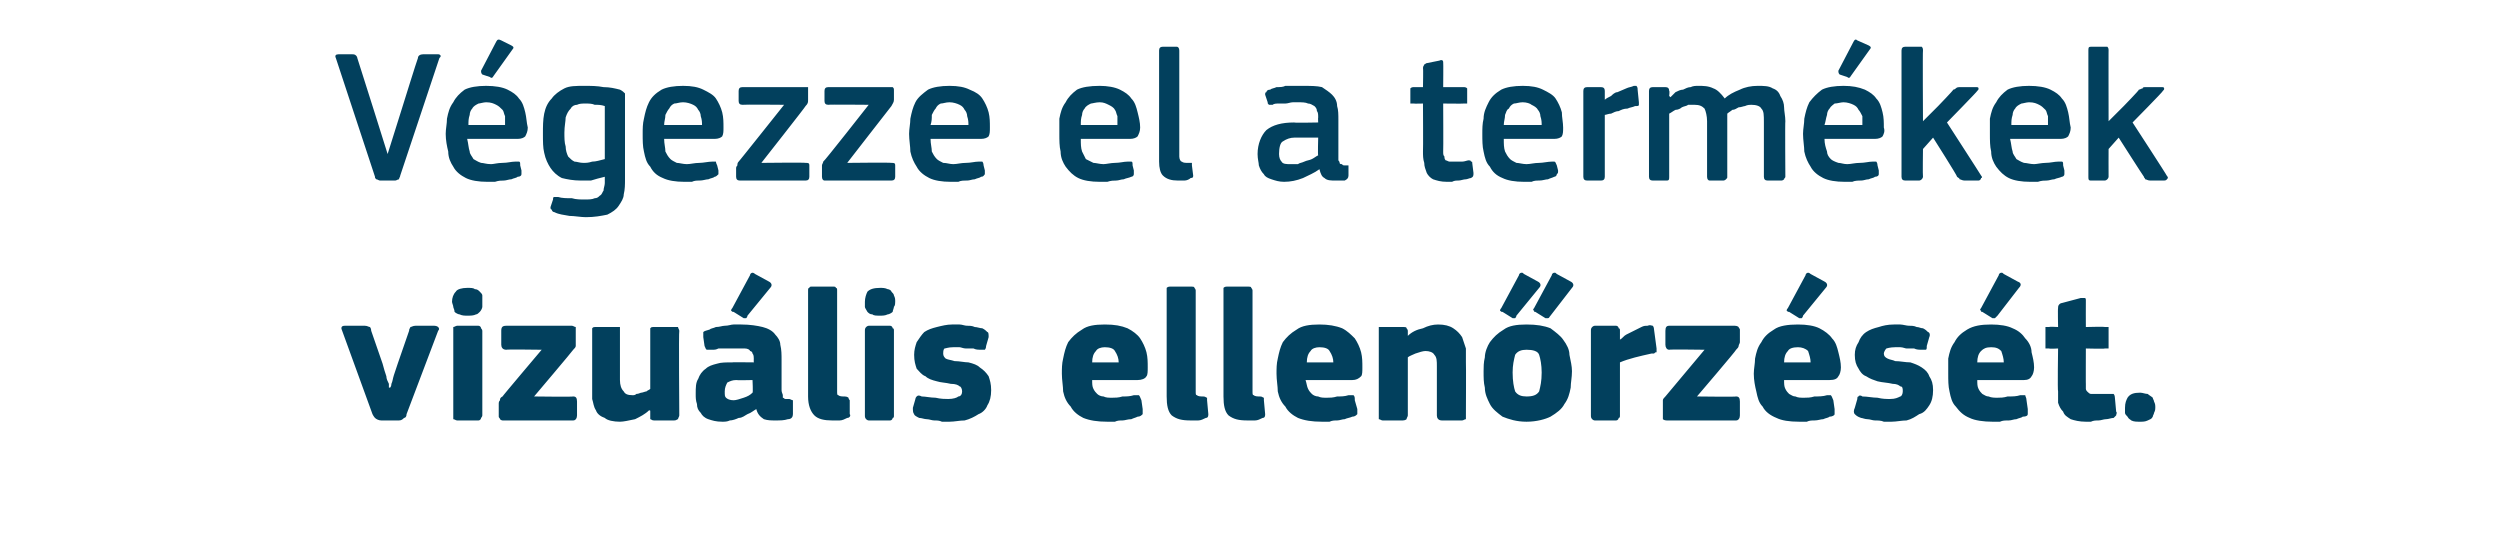
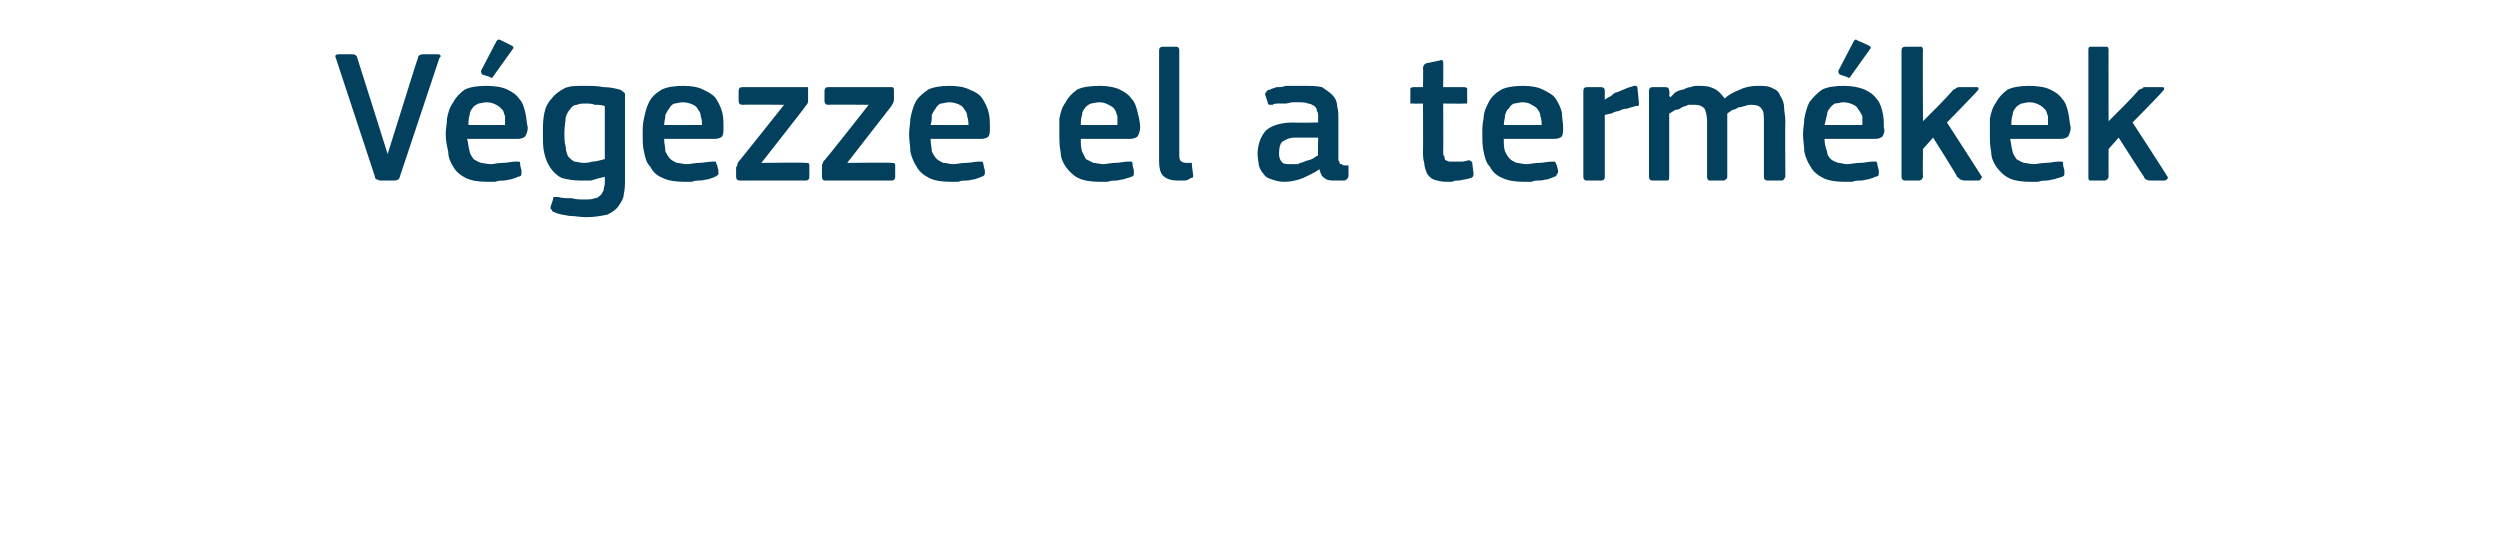
<svg xmlns="http://www.w3.org/2000/svg" version="1.1" width="198px" height="43.8px" viewBox="0 -3 198 43.8" style="top:-3px">
  <desc>V gezze el a term kek vizu lis ellen rz s t.</desc>
  <defs />
  <g id="Polygon26145">
-     <path d="M 30.9 27.7 C 30.9 27.7 31 27.6 31 27.4 C 31.1 27.2 31.1 27 31.2 26.7 C 31.3 26.4 31.4 26.1 31.5 25.8 C 31.5 25.8 32.4 23.2 32.4 23.2 C 32.4 23 32.5 23 32.5 22.9 C 32.6 22.9 32.7 22.8 32.9 22.8 C 32.9 22.8 34.4 22.8 34.4 22.8 C 34.6 22.8 34.7 22.9 34.7 22.9 C 34.8 23 34.8 23.1 34.7 23.2 C 34.7 23.2 32.2 29.8 32.2 29.8 C 32.2 30 32.1 30.1 32 30.1 C 31.9 30.2 31.8 30.3 31.6 30.3 C 31.6 30.3 30.2 30.3 30.2 30.3 C 30 30.3 29.8 30.2 29.7 30.1 C 29.7 30.1 29.6 30 29.5 29.8 C 29.5 29.8 27.1 23.2 27.1 23.2 C 27 23 27 22.8 27.3 22.8 C 27.3 22.8 28.9 22.8 28.9 22.8 C 29.1 22.8 29.2 22.9 29.3 22.9 C 29.3 22.9 29.4 23 29.4 23.2 C 29.4 23.2 30.3 25.8 30.3 25.8 C 30.4 26.2 30.5 26.5 30.6 26.8 C 30.6 27 30.7 27.2 30.8 27.4 C 30.8 27.6 30.8 27.7 30.8 27.7 C 30.8 27.7 30.9 27.7 30.9 27.7 Z M 38.2 20.9 C 38.2 21 38.2 21.2 38.2 21.3 C 38.2 21.4 38.1 21.6 38 21.7 C 37.9 21.8 37.8 21.9 37.7 21.9 C 37.5 22 37.3 22 37 22 C 36.8 22 36.6 22 36.4 21.9 C 36.3 21.9 36.1 21.8 36 21.7 C 36 21.5 35.9 21.4 35.9 21.3 C 35.9 21.2 35.8 21 35.8 20.9 C 35.8 20.6 35.9 20.3 36.1 20.1 C 36.2 19.9 36.6 19.8 37 19.8 C 37.3 19.8 37.5 19.8 37.6 19.9 C 37.8 19.9 37.9 20 38 20.1 C 38.1 20.2 38.2 20.3 38.2 20.4 C 38.2 20.6 38.2 20.7 38.2 20.9 Z M 38.2 29.9 C 38.2 30 38.1 30.1 38.1 30.1 C 38.1 30.2 38 30.3 37.9 30.3 C 37.9 30.3 36.2 30.3 36.2 30.3 C 36.1 30.3 36 30.2 35.9 30.2 C 35.9 30.1 35.9 30 35.9 29.9 C 35.9 29.9 35.9 23.2 35.9 23.2 C 35.9 23.1 35.9 23 35.9 22.9 C 36 22.9 36.1 22.8 36.2 22.8 C 36.2 22.8 37.9 22.8 37.9 22.8 C 38 22.8 38.1 22.9 38.1 23 C 38.1 23 38.2 23.1 38.2 23.2 C 38.2 23.2 38.2 29.9 38.2 29.9 Z M 45.4 28.4 C 45.6 28.4 45.7 28.5 45.7 28.8 C 45.7 28.8 45.7 29.9 45.7 29.9 C 45.7 30.1 45.6 30.3 45.4 30.3 C 45.4 30.3 39.8 30.3 39.8 30.3 C 39.7 30.3 39.6 30.2 39.6 30.2 C 39.6 30.1 39.5 30.1 39.5 30 C 39.5 30 39.5 29 39.5 29 C 39.5 28.9 39.5 28.8 39.6 28.7 C 39.6 28.6 39.6 28.5 39.8 28.4 C 39.76 28.41 42.9 24.7 42.9 24.7 C 42.9 24.7 40.06 24.66 40.1 24.7 C 39.8 24.7 39.7 24.5 39.7 24.3 C 39.7 24.3 39.7 23.2 39.7 23.2 C 39.7 22.9 39.8 22.8 40.1 22.8 C 40.1 22.8 45.3 22.8 45.3 22.8 C 45.4 22.8 45.5 22.9 45.6 22.9 C 45.6 23 45.6 23 45.6 23.1 C 45.6 23.1 45.6 24.1 45.6 24.1 C 45.6 24.2 45.6 24.3 45.6 24.4 C 45.6 24.5 45.5 24.6 45.4 24.7 C 45.4 24.74 42.3 28.4 42.3 28.4 C 42.3 28.4 45.38 28.44 45.4 28.4 Z M 53.8 29.9 C 53.8 30 53.7 30.1 53.7 30.2 C 53.6 30.2 53.6 30.3 53.4 30.3 C 53.4 30.3 51.8 30.3 51.8 30.3 C 51.6 30.3 51.6 30.2 51.5 30.2 C 51.5 30.1 51.5 30 51.5 29.9 C 51.5 29.9 51.5 29.6 51.5 29.6 C 51.5 29.6 51.5 29.6 51.5 29.6 C 51.5 29.5 51.5 29.5 51.4 29.5 C 51.1 29.8 50.7 30 50.3 30.2 C 49.8 30.3 49.4 30.4 49.1 30.4 C 48.6 30.4 48.1 30.3 47.9 30.1 C 47.6 30 47.3 29.8 47.2 29.5 C 47 29.2 47 28.9 46.9 28.6 C 46.9 28.2 46.9 27.9 46.9 27.5 C 46.9 27.5 46.9 23.2 46.9 23.2 C 46.9 23.1 46.9 23 46.9 23 C 47 22.9 47 22.9 47.2 22.9 C 47.2 22.9 48.8 22.9 48.8 22.9 C 49 22.9 49 22.9 49.1 22.9 C 49.1 23 49.1 23.1 49.1 23.2 C 49.1 23.2 49.1 27.1 49.1 27.1 C 49.1 27.5 49.2 27.8 49.4 28 C 49.5 28.2 49.7 28.3 50.1 28.3 C 50.2 28.3 50.3 28.3 50.4 28.2 C 50.6 28.2 50.7 28.1 50.8 28.1 C 50.9 28.1 51.1 28 51.2 28 C 51.3 27.9 51.4 27.9 51.5 27.8 C 51.5 27.8 51.5 23.2 51.5 23.2 C 51.5 23.1 51.5 23 51.5 23 C 51.6 22.9 51.6 22.9 51.8 22.9 C 51.8 22.9 53.4 22.9 53.4 22.9 C 53.6 22.9 53.6 22.9 53.7 22.9 C 53.7 23 53.8 23.1 53.8 23.2 C 53.75 23.18 53.8 29.9 53.8 29.9 C 53.8 29.9 53.75 29.94 53.8 29.9 Z M 59.6 27.1 C 59.6 27.1 58.3 27.13 58.3 27.1 C 58 27.1 57.8 27.2 57.6 27.3 C 57.5 27.5 57.4 27.7 57.4 28 C 57.4 28.3 57.4 28.4 57.5 28.5 C 57.6 28.6 57.8 28.7 58.1 28.7 C 58.3 28.7 58.6 28.6 58.9 28.5 C 59.2 28.4 59.4 28.3 59.6 28.1 C 59.65 28.13 59.6 27.1 59.6 27.1 Z M 59.9 29.4 C 59.7 29.5 59.5 29.7 59.2 29.8 C 59 29.9 58.8 30.1 58.5 30.1 C 58.3 30.2 58 30.3 57.8 30.3 C 57.6 30.4 57.4 30.4 57.2 30.4 C 56.7 30.4 56.4 30.3 56.1 30.2 C 55.8 30.1 55.6 29.9 55.5 29.7 C 55.3 29.5 55.2 29.3 55.2 29 C 55.1 28.7 55.1 28.5 55.1 28.2 C 55.1 27.7 55.1 27.3 55.3 27 C 55.4 26.7 55.6 26.4 55.9 26.2 C 56.1 26 56.4 25.9 56.8 25.8 C 57.1 25.7 57.5 25.7 58 25.7 C 57.97 25.68 59.7 25.7 59.7 25.7 C 59.7 25.7 59.69 25.43 59.7 25.4 C 59.7 25.3 59.7 25.1 59.6 25 C 59.6 24.9 59.5 24.8 59.4 24.8 C 59.4 24.7 59.2 24.6 59 24.6 C 58.9 24.6 58.7 24.6 58.4 24.6 C 58.3 24.6 58.1 24.6 58 24.6 C 57.8 24.6 57.6 24.6 57.4 24.6 C 57.3 24.6 57.1 24.6 56.9 24.6 C 56.7 24.7 56.6 24.7 56.4 24.7 C 56.2 24.7 56.1 24.7 56 24.7 C 55.9 24.7 55.9 24.6 55.8 24.4 C 55.8 24.4 55.7 23.7 55.7 23.7 C 55.7 23.5 55.7 23.4 55.7 23.3 C 55.8 23.2 55.9 23.2 56.2 23.1 C 56.3 23 56.5 23 56.7 22.9 C 57 22.9 57.2 22.8 57.4 22.8 C 57.7 22.8 57.9 22.7 58.1 22.7 C 58.4 22.7 58.6 22.7 58.7 22.7 C 59.4 22.7 60 22.8 60.4 22.9 C 60.8 23 61.2 23.2 61.4 23.5 C 61.6 23.7 61.8 24 61.8 24.3 C 61.9 24.7 61.9 25.1 61.9 25.5 C 61.9 25.5 61.9 27.9 61.9 27.9 C 61.9 28.1 62 28.2 62 28.3 C 62 28.4 62 28.4 62 28.5 C 62.1 28.5 62.1 28.6 62.2 28.6 C 62.3 28.6 62.4 28.6 62.5 28.6 C 62.6 28.6 62.7 28.7 62.8 28.7 C 62.8 28.7 62.8 28.8 62.8 28.9 C 62.8 28.9 62.8 29.8 62.8 29.8 C 62.8 30 62.7 30.2 62.4 30.2 C 62.1 30.3 61.8 30.3 61.4 30.3 C 61.1 30.3 60.8 30.3 60.5 30.2 C 60.2 30 60 29.8 59.9 29.4 C 59.9 29.4 59.9 29.4 59.9 29.4 Z M 60.9 19.3 C 61.1 19.4 61.2 19.6 61 19.8 C 61 19.8 59.2 22 59.2 22 C 59.2 22.1 59.1 22.2 59.1 22.2 C 59 22.2 58.9 22.2 58.9 22.2 C 58.9 22.2 58.1 21.7 58.1 21.7 C 58 21.7 58 21.7 57.9 21.6 C 57.9 21.6 57.9 21.5 58 21.4 C 58 21.4 59.4 18.8 59.4 18.8 C 59.4 18.7 59.5 18.6 59.6 18.6 C 59.6 18.6 59.7 18.6 59.8 18.7 C 59.8 18.7 60.9 19.3 60.9 19.3 Z M 66.3 28 C 66.3 28.2 66.3 28.3 66.4 28.3 C 66.5 28.4 66.7 28.4 66.9 28.4 C 67.1 28.4 67.2 28.5 67.2 28.5 C 67.2 28.5 67.2 28.6 67.3 28.7 C 67.3 28.7 67.3 29.8 67.3 29.8 C 67.4 29.9 67.3 30.1 67.1 30.1 C 66.9 30.2 66.7 30.3 66.5 30.3 C 66.2 30.3 66 30.3 65.9 30.3 C 65.3 30.3 64.8 30.2 64.5 29.9 C 64.2 29.6 64 29.1 64 28.4 C 64 28.4 64 20 64 20 C 64 19.9 64 19.8 64.1 19.8 C 64.1 19.7 64.2 19.7 64.3 19.7 C 64.3 19.7 66 19.7 66 19.7 C 66.1 19.7 66.2 19.7 66.2 19.8 C 66.3 19.8 66.3 19.9 66.3 20 C 66.3 20 66.3 28 66.3 28 Z M 70.9 20.9 C 70.9 21 70.9 21.2 70.8 21.3 C 70.8 21.4 70.7 21.6 70.7 21.7 C 70.6 21.8 70.4 21.9 70.3 21.9 C 70.1 22 69.9 22 69.7 22 C 69.4 22 69.2 22 69.1 21.9 C 68.9 21.9 68.8 21.8 68.7 21.7 C 68.6 21.5 68.5 21.4 68.5 21.3 C 68.5 21.2 68.5 21 68.5 20.9 C 68.5 20.6 68.6 20.3 68.7 20.1 C 68.9 19.9 69.2 19.8 69.7 19.8 C 69.9 19.8 70.1 19.8 70.3 19.9 C 70.4 19.9 70.6 20 70.6 20.1 C 70.7 20.2 70.8 20.3 70.8 20.4 C 70.9 20.6 70.9 20.7 70.9 20.9 Z M 70.8 29.9 C 70.8 30 70.8 30.1 70.7 30.1 C 70.7 30.2 70.6 30.3 70.5 30.3 C 70.5 30.3 68.8 30.3 68.8 30.3 C 68.7 30.3 68.6 30.2 68.6 30.2 C 68.5 30.1 68.5 30 68.5 29.9 C 68.5 29.9 68.5 23.2 68.5 23.2 C 68.5 23.1 68.5 23 68.6 22.9 C 68.6 22.9 68.7 22.8 68.8 22.8 C 68.8 22.8 70.5 22.8 70.5 22.8 C 70.6 22.8 70.7 22.9 70.7 23 C 70.8 23 70.8 23.1 70.8 23.2 C 70.8 23.2 70.8 29.9 70.8 29.9 Z M 78.5 27.9 C 78.5 28.4 78.4 28.8 78.2 29.1 C 78.1 29.4 77.8 29.7 77.5 29.8 C 77.2 30 76.8 30.2 76.4 30.3 C 76 30.3 75.6 30.4 75.2 30.4 C 75 30.4 74.8 30.4 74.6 30.4 C 74.4 30.3 74.2 30.3 74 30.3 C 73.8 30.3 73.6 30.2 73.4 30.2 C 73.2 30.2 73 30.1 72.8 30.1 C 72.6 30 72.4 29.9 72.4 29.8 C 72.3 29.7 72.3 29.5 72.3 29.3 C 72.3 29.3 72.5 28.6 72.5 28.6 C 72.5 28.5 72.6 28.4 72.6 28.4 C 72.7 28.3 72.8 28.3 73 28.4 C 73.3 28.4 73.7 28.5 74.1 28.5 C 74.5 28.6 74.9 28.6 75.1 28.6 C 75.5 28.6 75.8 28.5 75.9 28.4 C 76.1 28.4 76.2 28.2 76.2 28 C 76.2 27.8 76.1 27.6 76 27.6 C 75.9 27.5 75.7 27.4 75.3 27.4 C 74.9 27.3 74.5 27.3 74.2 27.2 C 73.8 27.1 73.5 27 73.3 26.8 C 73 26.7 72.8 26.4 72.6 26.2 C 72.5 25.9 72.4 25.6 72.4 25.1 C 72.4 24.7 72.5 24.4 72.6 24.1 C 72.8 23.8 73 23.5 73.2 23.3 C 73.5 23.1 73.8 23 74.2 22.9 C 74.6 22.8 75 22.7 75.4 22.7 C 75.6 22.7 75.8 22.7 76 22.7 C 76.2 22.7 76.4 22.8 76.6 22.8 C 76.8 22.8 77 22.8 77.2 22.9 C 77.4 22.9 77.6 23 77.8 23 C 78 23.1 78.1 23.2 78.2 23.3 C 78.3 23.3 78.3 23.5 78.3 23.7 C 78.3 23.7 78.1 24.4 78.1 24.4 C 78.1 24.6 78 24.7 78 24.7 C 77.9 24.7 77.8 24.7 77.6 24.7 C 77.5 24.7 77.3 24.7 77.1 24.6 C 76.9 24.6 76.7 24.6 76.5 24.6 C 76.3 24.6 76.1 24.5 76 24.5 C 75.8 24.5 75.6 24.5 75.5 24.5 C 75.1 24.5 74.9 24.6 74.8 24.6 C 74.7 24.7 74.7 24.9 74.7 25 C 74.7 25.2 74.8 25.3 74.9 25.4 C 75.1 25.5 75.3 25.5 75.6 25.6 C 76 25.6 76.4 25.7 76.7 25.7 C 77.1 25.8 77.4 25.9 77.6 26.1 C 77.9 26.3 78.1 26.5 78.3 26.8 C 78.4 27.1 78.5 27.4 78.5 27.9 Z M 86.5 27.1 C 86.5 27.4 86.5 27.6 86.6 27.8 C 86.7 28 86.8 28.1 86.9 28.2 C 87 28.3 87.2 28.4 87.4 28.4 C 87.6 28.5 87.8 28.5 88.1 28.5 C 88.3 28.5 88.6 28.5 88.9 28.4 C 89.2 28.4 89.5 28.4 89.8 28.3 C 90 28.3 90.2 28.3 90.2 28.3 C 90.3 28.4 90.3 28.5 90.4 28.7 C 90.4 28.7 90.5 29.4 90.5 29.4 C 90.5 29.5 90.5 29.7 90.5 29.8 C 90.4 29.9 90.3 30 90.1 30 C 89.9 30.1 89.8 30.1 89.6 30.2 C 89.3 30.2 89.1 30.3 88.9 30.3 C 88.7 30.3 88.5 30.3 88.3 30.4 C 88 30.4 87.8 30.4 87.7 30.4 C 86.9 30.4 86.3 30.3 85.8 30.1 C 85.4 29.9 85 29.6 84.8 29.2 C 84.5 28.9 84.3 28.5 84.2 28 C 84.2 27.6 84.1 27.1 84.1 26.6 C 84.1 26.2 84.1 25.8 84.2 25.4 C 84.3 24.9 84.4 24.5 84.6 24.1 C 84.9 23.7 85.2 23.4 85.7 23.1 C 86.1 22.8 86.7 22.7 87.5 22.7 C 88.3 22.7 88.8 22.8 89.3 23 C 89.7 23.2 90.1 23.5 90.3 23.8 C 90.5 24.1 90.7 24.5 90.8 24.9 C 90.9 25.3 90.9 25.7 90.9 26.1 C 90.9 26.4 90.9 26.7 90.8 26.8 C 90.7 27 90.4 27.1 90.1 27.1 C 90.1 27.1 86.5 27.1 86.5 27.1 Z M 87.5 24.5 C 87.2 24.5 86.9 24.6 86.8 24.8 C 86.6 25 86.5 25.3 86.5 25.7 C 86.5 25.7 88.6 25.7 88.6 25.7 C 88.6 25.4 88.5 25.1 88.3 24.8 C 88.2 24.6 87.9 24.5 87.5 24.5 Z M 94.7 28 C 94.7 28.2 94.7 28.3 94.8 28.3 C 94.9 28.4 95.1 28.4 95.3 28.4 C 95.5 28.4 95.5 28.5 95.6 28.5 C 95.6 28.5 95.6 28.6 95.6 28.7 C 95.6 28.7 95.7 29.8 95.7 29.8 C 95.7 29.9 95.7 30.1 95.5 30.1 C 95.3 30.2 95.1 30.3 94.9 30.3 C 94.6 30.3 94.4 30.3 94.3 30.3 C 93.6 30.3 93.2 30.2 92.8 29.9 C 92.5 29.6 92.4 29.1 92.4 28.4 C 92.4 28.4 92.4 20 92.4 20 C 92.4 19.9 92.4 19.8 92.4 19.8 C 92.5 19.7 92.6 19.7 92.7 19.7 C 92.7 19.7 94.3 19.7 94.3 19.7 C 94.5 19.7 94.6 19.7 94.6 19.8 C 94.6 19.8 94.7 19.9 94.7 20 C 94.7 20 94.7 28 94.7 28 Z M 99.2 28 C 99.2 28.2 99.2 28.3 99.3 28.3 C 99.4 28.4 99.6 28.4 99.8 28.4 C 100 28.4 100 28.5 100.1 28.5 C 100.1 28.5 100.1 28.6 100.1 28.7 C 100.1 28.7 100.2 29.8 100.2 29.8 C 100.2 29.9 100.2 30.1 100 30.1 C 99.8 30.2 99.6 30.3 99.4 30.3 C 99.1 30.3 98.9 30.3 98.8 30.3 C 98.1 30.3 97.7 30.2 97.3 29.9 C 97 29.6 96.9 29.1 96.9 28.4 C 96.9 28.4 96.9 20 96.9 20 C 96.9 19.9 96.9 19.8 96.9 19.8 C 97 19.7 97.1 19.7 97.2 19.7 C 97.2 19.7 98.8 19.7 98.8 19.7 C 99 19.7 99.1 19.7 99.1 19.8 C 99.1 19.8 99.2 19.9 99.2 20 C 99.2 20 99.2 28 99.2 28 Z M 103.4 27.1 C 103.5 27.4 103.5 27.6 103.6 27.8 C 103.7 28 103.8 28.1 103.9 28.2 C 104 28.3 104.2 28.4 104.4 28.4 C 104.6 28.5 104.8 28.5 105.1 28.5 C 105.3 28.5 105.6 28.5 105.9 28.4 C 106.2 28.4 106.5 28.4 106.8 28.3 C 107 28.3 107.2 28.3 107.2 28.3 C 107.3 28.4 107.3 28.5 107.3 28.7 C 107.3 28.7 107.5 29.4 107.5 29.4 C 107.5 29.5 107.5 29.7 107.5 29.8 C 107.4 29.9 107.3 30 107.1 30 C 106.9 30.1 106.7 30.1 106.5 30.2 C 106.3 30.2 106.1 30.3 105.9 30.3 C 105.7 30.3 105.5 30.3 105.3 30.4 C 105 30.4 104.8 30.4 104.7 30.4 C 103.9 30.4 103.3 30.3 102.8 30.1 C 102.4 29.9 102 29.6 101.8 29.2 C 101.5 28.9 101.3 28.5 101.2 28 C 101.2 27.6 101.1 27.1 101.1 26.6 C 101.1 26.2 101.1 25.8 101.2 25.4 C 101.3 24.9 101.4 24.5 101.6 24.1 C 101.9 23.7 102.2 23.4 102.7 23.1 C 103.1 22.8 103.7 22.7 104.5 22.7 C 105.2 22.7 105.8 22.8 106.3 23 C 106.7 23.2 107 23.5 107.3 23.8 C 107.5 24.1 107.7 24.5 107.8 24.9 C 107.9 25.3 107.9 25.7 107.9 26.1 C 107.9 26.4 107.9 26.7 107.8 26.8 C 107.6 27 107.4 27.1 107.1 27.1 C 107.1 27.1 103.4 27.1 103.4 27.1 Z M 104.5 24.5 C 104.2 24.5 103.9 24.6 103.8 24.8 C 103.6 25 103.5 25.3 103.5 25.7 C 103.5 25.7 105.6 25.7 105.6 25.7 C 105.6 25.4 105.5 25.1 105.3 24.8 C 105.2 24.6 104.9 24.5 104.5 24.5 Z M 116.1 29.9 C 116.1 30 116.1 30.1 116.1 30.2 C 116 30.2 115.9 30.3 115.8 30.3 C 115.8 30.3 114.2 30.3 114.2 30.3 C 113.9 30.3 113.8 30.1 113.8 29.9 C 113.8 29.3 113.8 28.6 113.8 28 C 113.8 27.3 113.8 26.7 113.8 26 C 113.8 25.6 113.8 25.3 113.6 25.1 C 113.5 24.9 113.2 24.8 112.9 24.8 C 112.7 24.8 112.4 24.9 112.1 25 C 111.9 25.1 111.6 25.2 111.5 25.3 C 111.5 25.3 111.5 29.9 111.5 29.9 C 111.5 30 111.4 30.1 111.4 30.2 C 111.4 30.2 111.3 30.3 111.1 30.3 C 111.1 30.3 109.5 30.3 109.5 30.3 C 109.4 30.3 109.3 30.2 109.2 30.2 C 109.2 30.1 109.2 30 109.2 29.9 C 109.2 29.9 109.2 23.2 109.2 23.2 C 109.2 23.1 109.2 23 109.2 22.9 C 109.3 22.9 109.4 22.9 109.5 22.9 C 109.5 22.9 111.1 22.9 111.1 22.9 C 111.3 22.9 111.4 22.9 111.4 23 C 111.4 23 111.5 23.1 111.5 23.2 C 111.5 23.2 111.5 23.5 111.5 23.5 C 111.5 23.5 111.5 23.5 111.5 23.6 C 111.5 23.6 111.5 23.6 111.5 23.6 C 111.8 23.3 112.2 23.1 112.7 23 C 113.1 22.8 113.5 22.7 113.9 22.7 C 114.4 22.7 114.8 22.8 115.1 23 C 115.4 23.2 115.6 23.4 115.8 23.7 C 115.9 24 116 24.3 116.1 24.6 C 116.1 25 116.1 25.3 116.1 25.7 C 116.12 25.68 116.1 29.9 116.1 29.9 C 116.1 29.9 116.12 29.94 116.1 29.9 Z M 124.5 26.4 C 124.5 26.9 124.4 27.3 124.4 27.7 C 124.3 28.2 124.2 28.6 123.9 29 C 123.7 29.4 123.3 29.7 122.8 30 C 122.4 30.2 121.7 30.4 120.9 30.4 C 120.1 30.4 119.5 30.2 119 30 C 118.6 29.7 118.2 29.4 118 29 C 117.8 28.6 117.6 28.2 117.6 27.7 C 117.5 27.3 117.5 26.9 117.5 26.4 C 117.5 26.1 117.5 25.7 117.6 25.3 C 117.6 24.9 117.8 24.4 118 24.1 C 118.3 23.7 118.6 23.4 119.1 23.1 C 119.5 22.8 120.1 22.7 120.9 22.7 C 121.7 22.7 122.3 22.8 122.8 23 C 123.2 23.3 123.6 23.6 123.8 23.9 C 124.1 24.3 124.3 24.7 124.3 25.1 C 124.4 25.6 124.5 26 124.5 26.4 Z M 122.1 26.5 C 122.1 25.9 122 25.4 121.9 25.1 C 121.8 24.8 121.4 24.7 120.9 24.7 C 120.5 24.7 120.2 24.8 120 25.1 C 119.9 25.5 119.8 25.9 119.8 26.5 C 119.8 27.2 119.9 27.7 120 28 C 120.2 28.3 120.5 28.4 120.9 28.4 C 121.4 28.4 121.7 28.3 121.9 28 C 122 27.6 122.1 27.2 122.1 26.5 Z M 121.8 19.3 C 122 19.4 122.1 19.6 121.9 19.8 C 121.9 19.8 120.1 22 120.1 22 C 120.1 22.1 120 22.2 120 22.2 C 119.9 22.2 119.8 22.2 119.8 22.2 C 119.8 22.2 119 21.7 119 21.7 C 118.9 21.7 118.9 21.7 118.8 21.6 C 118.8 21.6 118.8 21.5 118.9 21.4 C 118.9 21.4 120.3 18.8 120.3 18.8 C 120.3 18.7 120.4 18.6 120.5 18.6 C 120.6 18.6 120.6 18.6 120.7 18.7 C 120.7 18.7 121.8 19.3 121.8 19.3 Z M 124.4 19.3 C 124.6 19.4 124.7 19.6 124.5 19.8 C 124.5 19.8 122.8 22 122.8 22 C 122.7 22.1 122.7 22.2 122.6 22.2 C 122.5 22.2 122.5 22.2 122.4 22.2 C 122.4 22.2 121.6 21.7 121.6 21.7 C 121.5 21.7 121.5 21.7 121.5 21.6 C 121.4 21.6 121.4 21.5 121.5 21.4 C 121.5 21.4 122.9 18.8 122.9 18.8 C 122.9 18.7 123 18.6 123.1 18.6 C 123.2 18.6 123.2 18.6 123.3 18.7 C 123.3 18.7 124.4 19.3 124.4 19.3 Z M 128.3 23.9 C 128.3 23.9 128.33 23.92 128.3 23.9 C 128.5 23.8 128.6 23.6 128.8 23.5 C 129 23.4 129.2 23.3 129.4 23.2 C 129.6 23.1 129.8 23 130 22.9 C 130.2 22.8 130.3 22.8 130.5 22.8 C 130.7 22.7 130.8 22.8 130.9 22.8 C 130.9 22.8 131 22.9 131 23.1 C 131 23.1 131.2 24.6 131.2 24.6 C 131.2 24.7 131.2 24.7 131.2 24.8 C 131.2 24.8 131.2 24.8 131.2 24.9 C 131.1 24.9 131.1 24.9 131 25 C 131 25 130.9 25 130.8 25 C 129.9 25.2 129 25.4 128.3 25.7 C 128.3 25.7 128.3 29.9 128.3 29.9 C 128.3 30 128.3 30.1 128.2 30.1 C 128.2 30.2 128.1 30.3 128 30.3 C 128 30.3 126.3 30.3 126.3 30.3 C 126.2 30.3 126.1 30.2 126.1 30.2 C 126 30.1 126 30 126 29.9 C 126 29.9 126 23.2 126 23.2 C 126 23.1 126 23 126.1 22.9 C 126.1 22.9 126.2 22.8 126.3 22.8 C 126.3 22.8 128 22.8 128 22.8 C 128.1 22.8 128.2 22.9 128.2 23 C 128.3 23 128.3 23.1 128.3 23.2 C 128.3 23.17 128.3 23.9 128.3 23.9 Z M 137.5 28.4 C 137.7 28.4 137.8 28.5 137.8 28.8 C 137.8 28.8 137.8 29.9 137.8 29.9 C 137.8 30.1 137.7 30.3 137.5 30.3 C 137.5 30.3 132 30.3 132 30.3 C 131.8 30.3 131.7 30.2 131.7 30.2 C 131.7 30.1 131.7 30.1 131.7 30 C 131.7 30 131.7 29 131.7 29 C 131.7 28.9 131.7 28.8 131.7 28.7 C 131.7 28.6 131.8 28.5 131.9 28.4 C 131.89 28.41 135 24.7 135 24.7 C 135 24.7 132.19 24.66 132.2 24.7 C 132 24.7 131.9 24.5 131.9 24.3 C 131.9 24.3 131.9 23.2 131.9 23.2 C 131.9 22.9 132 22.8 132.2 22.8 C 132.2 22.8 137.4 22.8 137.4 22.8 C 137.6 22.8 137.7 22.9 137.7 22.9 C 137.7 23 137.8 23 137.8 23.1 C 137.8 23.1 137.8 24.1 137.8 24.1 C 137.8 24.2 137.7 24.3 137.7 24.4 C 137.7 24.5 137.6 24.6 137.5 24.7 C 137.53 24.74 134.4 28.4 134.4 28.4 C 134.4 28.4 137.51 28.44 137.5 28.4 Z M 141.3 27.1 C 141.3 27.4 141.3 27.6 141.4 27.8 C 141.5 28 141.6 28.1 141.7 28.2 C 141.9 28.3 142 28.4 142.2 28.4 C 142.4 28.5 142.6 28.5 142.9 28.5 C 143.1 28.5 143.4 28.5 143.7 28.4 C 144 28.4 144.4 28.4 144.7 28.3 C 144.9 28.3 145 28.3 145 28.3 C 145.1 28.4 145.1 28.5 145.2 28.7 C 145.2 28.7 145.3 29.4 145.3 29.4 C 145.3 29.5 145.3 29.7 145.3 29.8 C 145.3 29.9 145.1 30 144.9 30 C 144.8 30.1 144.6 30.1 144.4 30.2 C 144.2 30.2 144 30.3 143.7 30.3 C 143.5 30.3 143.3 30.3 143.1 30.4 C 142.9 30.4 142.7 30.4 142.5 30.4 C 141.7 30.4 141.1 30.3 140.7 30.1 C 140.2 29.9 139.8 29.6 139.6 29.2 C 139.3 28.9 139.2 28.5 139.1 28 C 139 27.6 138.9 27.1 138.9 26.6 C 138.9 26.2 139 25.8 139 25.4 C 139.1 24.9 139.2 24.5 139.5 24.1 C 139.7 23.7 140 23.4 140.5 23.1 C 140.9 22.8 141.6 22.7 142.4 22.7 C 143.1 22.7 143.7 22.8 144.1 23 C 144.5 23.2 144.9 23.5 145.1 23.8 C 145.4 24.1 145.5 24.5 145.6 24.9 C 145.7 25.3 145.8 25.7 145.8 26.1 C 145.8 26.4 145.7 26.7 145.6 26.8 C 145.5 27 145.3 27.1 144.9 27.1 C 144.9 27.1 141.3 27.1 141.3 27.1 Z M 142.4 24.5 C 142 24.5 141.7 24.6 141.6 24.8 C 141.4 25 141.3 25.3 141.3 25.7 C 141.3 25.7 143.4 25.7 143.4 25.7 C 143.4 25.4 143.3 25.1 143.2 24.8 C 143 24.6 142.7 24.5 142.4 24.5 Z M 144.5 19.3 C 144.7 19.4 144.8 19.6 144.6 19.8 C 144.6 19.8 142.8 22 142.8 22 C 142.8 22.1 142.7 22.2 142.7 22.2 C 142.6 22.2 142.6 22.2 142.5 22.2 C 142.5 22.2 141.7 21.7 141.7 21.7 C 141.6 21.7 141.6 21.7 141.5 21.6 C 141.5 21.6 141.5 21.5 141.6 21.4 C 141.6 21.4 143 18.8 143 18.8 C 143 18.7 143.1 18.6 143.2 18.6 C 143.2 18.6 143.3 18.6 143.4 18.7 C 143.4 18.7 144.5 19.3 144.5 19.3 Z M 153.1 27.9 C 153.1 28.4 153 28.8 152.8 29.1 C 152.6 29.4 152.4 29.7 152 29.8 C 151.7 30 151.4 30.2 151 30.3 C 150.6 30.3 150.2 30.4 149.8 30.4 C 149.6 30.4 149.4 30.4 149.2 30.4 C 149 30.3 148.7 30.3 148.5 30.3 C 148.3 30.3 148.1 30.2 147.9 30.2 C 147.7 30.2 147.5 30.1 147.4 30.1 C 147.1 30 147 29.9 146.9 29.8 C 146.8 29.7 146.8 29.5 146.9 29.3 C 146.9 29.3 147.1 28.6 147.1 28.6 C 147.1 28.5 147.1 28.4 147.2 28.4 C 147.2 28.3 147.4 28.3 147.5 28.4 C 147.9 28.4 148.3 28.5 148.7 28.5 C 149.1 28.6 149.4 28.6 149.7 28.6 C 150.1 28.6 150.3 28.5 150.5 28.4 C 150.6 28.4 150.7 28.2 150.7 28 C 150.7 27.8 150.7 27.6 150.5 27.6 C 150.4 27.5 150.2 27.4 149.9 27.4 C 149.5 27.3 149.1 27.3 148.7 27.2 C 148.4 27.1 148.1 27 147.8 26.8 C 147.5 26.7 147.3 26.4 147.2 26.2 C 147 25.9 146.9 25.6 146.9 25.1 C 146.9 24.7 147 24.4 147.2 24.1 C 147.3 23.8 147.5 23.5 147.8 23.3 C 148.1 23.1 148.4 23 148.8 22.9 C 149.1 22.8 149.5 22.7 150 22.7 C 150.1 22.7 150.3 22.7 150.5 22.7 C 150.7 22.7 151 22.8 151.2 22.8 C 151.4 22.8 151.6 22.8 151.8 22.9 C 152 22.9 152.1 23 152.3 23 C 152.5 23.1 152.6 23.2 152.7 23.3 C 152.8 23.3 152.9 23.5 152.8 23.7 C 152.8 23.7 152.6 24.4 152.6 24.4 C 152.6 24.6 152.6 24.7 152.5 24.7 C 152.5 24.7 152.4 24.7 152.2 24.7 C 152 24.7 151.8 24.7 151.6 24.6 C 151.4 24.6 151.2 24.6 151 24.6 C 150.9 24.6 150.7 24.5 150.5 24.5 C 150.3 24.5 150.2 24.5 150.1 24.5 C 149.7 24.5 149.4 24.6 149.4 24.6 C 149.3 24.7 149.2 24.9 149.2 25 C 149.2 25.2 149.3 25.3 149.5 25.4 C 149.7 25.5 149.9 25.5 150.1 25.6 C 150.5 25.6 150.9 25.7 151.3 25.7 C 151.6 25.8 151.9 25.9 152.2 26.1 C 152.5 26.3 152.7 26.5 152.8 26.8 C 153 27.1 153.1 27.4 153.1 27.9 Z M 156.6 27.1 C 156.6 27.4 156.6 27.6 156.7 27.8 C 156.8 28 156.9 28.1 157 28.2 C 157.2 28.3 157.3 28.4 157.5 28.4 C 157.7 28.5 158 28.5 158.2 28.5 C 158.4 28.5 158.7 28.5 159 28.4 C 159.4 28.4 159.7 28.4 160 28.3 C 160.2 28.3 160.3 28.3 160.4 28.3 C 160.4 28.4 160.5 28.5 160.5 28.7 C 160.5 28.7 160.6 29.4 160.6 29.4 C 160.6 29.5 160.6 29.7 160.6 29.8 C 160.6 29.9 160.5 30 160.2 30 C 160.1 30.1 159.9 30.1 159.7 30.2 C 159.5 30.2 159.3 30.3 159.1 30.3 C 158.8 30.3 158.6 30.3 158.4 30.4 C 158.2 30.4 158 30.4 157.8 30.4 C 157.1 30.4 156.4 30.3 156 30.1 C 155.5 29.9 155.2 29.6 154.9 29.2 C 154.6 28.9 154.5 28.5 154.4 28 C 154.3 27.6 154.3 27.1 154.3 26.6 C 154.3 26.2 154.3 25.8 154.3 25.4 C 154.4 24.9 154.5 24.5 154.8 24.1 C 155 23.7 155.3 23.4 155.8 23.1 C 156.3 22.8 156.9 22.7 157.7 22.7 C 158.4 22.7 159 22.8 159.4 23 C 159.9 23.2 160.2 23.5 160.4 23.8 C 160.7 24.1 160.9 24.5 160.9 24.9 C 161 25.3 161.1 25.7 161.1 26.1 C 161.1 26.4 161 26.7 160.9 26.8 C 160.8 27 160.6 27.1 160.3 27.1 C 160.3 27.1 156.6 27.1 156.6 27.1 Z M 157.7 24.5 C 157.3 24.5 157.1 24.6 156.9 24.8 C 156.7 25 156.6 25.3 156.6 25.7 C 156.6 25.7 158.7 25.7 158.7 25.7 C 158.7 25.4 158.6 25.1 158.5 24.8 C 158.3 24.6 158.1 24.5 157.7 24.5 Z M 159.8 19.3 C 160.1 19.4 160.1 19.6 159.9 19.8 C 159.9 19.8 158.2 22 158.2 22 C 158.1 22.1 158 22.2 158 22.2 C 157.9 22.2 157.9 22.2 157.8 22.2 C 157.8 22.2 157 21.7 157 21.7 C 156.9 21.7 156.9 21.7 156.9 21.6 C 156.8 21.6 156.8 21.5 156.9 21.4 C 156.9 21.4 158.3 18.8 158.3 18.8 C 158.3 18.7 158.4 18.6 158.5 18.6 C 158.6 18.6 158.6 18.6 158.7 18.7 C 158.7 18.7 159.8 19.3 159.8 19.3 Z M 167.6 29.6 C 167.7 29.7 167.6 29.8 167.6 29.9 C 167.5 30 167.5 30 167.4 30.1 C 167.2 30.1 167 30.2 166.8 30.2 C 166.6 30.2 166.4 30.3 166.2 30.3 C 166 30.3 165.8 30.3 165.6 30.4 C 165.4 30.4 165.3 30.4 165.2 30.4 C 164.7 30.4 164.3 30.3 164 30.2 C 163.7 30 163.5 29.9 163.4 29.6 C 163.2 29.4 163.1 29.2 163 28.9 C 163 28.6 163 28.3 163 28 C 162.95 27.99 163 24.6 163 24.6 C 163 24.6 162.29 24.64 162.3 24.6 C 162.2 24.6 162.1 24.6 162 24.6 C 162 24.5 162 24.4 162 24.3 C 162 24.3 162 23.2 162 23.2 C 162 23.1 162 23 162 22.9 C 162.1 22.9 162.2 22.9 162.3 22.9 C 162.29 22.86 163 22.9 163 22.9 C 163 22.9 162.97 21.39 163 21.4 C 163 21.3 163 21.2 163.1 21.1 C 163.1 21.1 163.2 21 163.3 21 C 163.3 21 164.8 20.6 164.8 20.6 C 164.9 20.6 165 20.6 165.1 20.6 C 165.2 20.6 165.2 20.7 165.2 20.8 C 165.19 20.85 165.2 22.9 165.2 22.9 C 165.2 22.9 166.72 22.86 166.7 22.9 C 166.9 22.9 166.9 22.9 167 22.9 C 167 23 167 23.1 167 23.2 C 167 23.2 167 24.3 167 24.3 C 167 24.4 167 24.5 167 24.6 C 166.9 24.6 166.9 24.6 166.7 24.6 C 166.72 24.64 165.2 24.6 165.2 24.6 C 165.2 24.6 165.19 27.43 165.2 27.4 C 165.2 27.6 165.2 27.7 165.2 27.8 C 165.2 27.9 165.3 28 165.3 28 C 165.4 28.1 165.5 28.2 165.6 28.2 C 165.7 28.2 165.9 28.2 166.1 28.2 C 166.2 28.2 166.4 28.2 166.6 28.2 C 166.8 28.2 166.9 28.2 167.1 28.2 C 167.2 28.2 167.3 28.2 167.4 28.2 C 167.4 28.2 167.5 28.3 167.5 28.5 C 167.5 28.5 167.6 29.6 167.6 29.6 Z M 170.7 29.3 C 170.7 29.4 170.7 29.5 170.6 29.7 C 170.6 29.8 170.5 29.9 170.5 30 C 170.4 30.2 170.3 30.2 170.1 30.3 C 169.9 30.4 169.7 30.4 169.5 30.4 C 169.2 30.4 169 30.4 168.8 30.3 C 168.7 30.2 168.6 30.2 168.5 30 C 168.4 29.9 168.3 29.8 168.3 29.7 C 168.3 29.5 168.3 29.4 168.3 29.3 C 168.3 28.9 168.4 28.7 168.5 28.5 C 168.7 28.2 169 28.1 169.5 28.1 C 169.7 28.1 169.9 28.2 170.1 28.2 C 170.2 28.3 170.4 28.4 170.5 28.5 C 170.5 28.6 170.6 28.7 170.6 28.8 C 170.7 29 170.7 29.1 170.7 29.3 Z " stroke="none" fill="#02405d" />
-   </g>
+     </g>
  <g id="Polygon26144">
    <path d="M 29.6 5.7 L 30.7 9.2 L 30.7 9.2 L 31.8 5.7 C 31.8 5.7 33.07 1.62 33.1 1.6 C 33.1 1.4 33.3 1.3 33.5 1.3 C 33.5 1.3 34.7 1.3 34.7 1.3 C 34.8 1.3 34.8 1.3 34.9 1.4 C 34.9 1.5 34.9 1.5 34.8 1.6 C 34.8 1.6 31.7 10.9 31.7 10.9 C 31.7 11 31.6 11.1 31.6 11.2 C 31.5 11.2 31.4 11.3 31.3 11.3 C 31.3 11.3 30.1 11.3 30.1 11.3 C 30 11.3 29.9 11.2 29.8 11.2 C 29.7 11.1 29.7 11.1 29.7 11 C 29.7 11 26.6 1.6 26.6 1.6 C 26.5 1.4 26.6 1.3 26.8 1.3 C 26.8 1.3 27.9 1.3 27.9 1.3 C 28 1.3 28.1 1.3 28.2 1.4 C 28.2 1.4 28.3 1.5 28.3 1.6 C 28.31 1.61 29.6 5.7 29.6 5.7 Z M 37 8 C 37.1 8.4 37.1 8.7 37.2 9 C 37.2 9.2 37.4 9.4 37.5 9.6 C 37.7 9.7 37.8 9.8 38.1 9.9 C 38.3 9.9 38.5 10 38.9 10 C 39.1 10 39.4 9.9 39.8 9.9 C 40.2 9.9 40.5 9.8 40.8 9.8 C 40.9 9.8 41 9.8 41.1 9.8 C 41.2 9.8 41.2 9.9 41.2 10.1 C 41.2 10.1 41.3 10.5 41.3 10.5 C 41.3 10.7 41.3 10.7 41.3 10.8 C 41.3 10.9 41.2 11 41 11 C 40.9 11.1 40.7 11.1 40.5 11.2 C 40.3 11.2 40.1 11.3 39.9 11.3 C 39.7 11.3 39.5 11.3 39.2 11.4 C 39 11.4 38.8 11.4 38.6 11.4 C 37.9 11.4 37.3 11.3 36.9 11.1 C 36.5 10.9 36.1 10.6 35.9 10.2 C 35.7 9.9 35.5 9.5 35.5 9 C 35.4 8.6 35.3 8.1 35.3 7.6 C 35.3 7.2 35.4 6.8 35.4 6.4 C 35.5 5.9 35.6 5.5 35.9 5.1 C 36.1 4.7 36.4 4.4 36.8 4.1 C 37.2 3.9 37.8 3.8 38.5 3.8 C 39.2 3.8 39.8 3.9 40.2 4.1 C 40.6 4.3 40.9 4.5 41.1 4.8 C 41.4 5.1 41.5 5.5 41.6 5.9 C 41.7 6.3 41.7 6.7 41.8 7.1 C 41.8 7.4 41.7 7.6 41.6 7.8 C 41.5 7.9 41.3 8 41 8 C 41 8 37 8 37 8 Z M 38.5 5.1 C 38.3 5.1 38 5.2 37.9 5.2 C 37.7 5.3 37.5 5.4 37.4 5.6 C 37.3 5.7 37.2 5.9 37.2 6.1 C 37.1 6.4 37.1 6.6 37.1 6.9 C 37.1 6.9 40 6.9 40 6.9 C 40 6.7 40 6.5 40 6.2 C 39.9 6 39.9 5.8 39.8 5.7 C 39.6 5.5 39.5 5.4 39.3 5.3 C 39.1 5.2 38.9 5.1 38.5 5.1 Z M 40.5 0.6 C 40.7 0.7 40.7 0.8 40.6 0.9 C 40.6 0.9 39.1 3 39.1 3 C 39 3.2 38.9 3.2 38.8 3.1 C 38.8 3.1 38.2 2.9 38.2 2.9 C 38.1 2.8 38.1 2.7 38.1 2.6 C 38.1 2.6 39.3 0.3 39.3 0.3 C 39.4 0.1 39.5 0.1 39.7 0.2 C 39.7 0.2 40.5 0.6 40.5 0.6 Z M 46.3 3.8 C 46.8 3.8 47.3 3.8 47.8 3.9 C 48.3 3.9 48.7 4 49.1 4.1 C 49.3 4.2 49.4 4.3 49.5 4.4 C 49.5 4.5 49.5 4.7 49.5 4.8 C 49.5 4.8 49.5 11.2 49.5 11.2 C 49.5 11.6 49.5 12 49.4 12.4 C 49.4 12.7 49.2 13 49 13.3 C 48.8 13.6 48.5 13.8 48.1 14 C 47.6 14.1 47.1 14.2 46.4 14.2 C 46 14.2 45.5 14.1 45.1 14.1 C 44.6 14 44.3 14 43.9 13.8 C 43.8 13.8 43.7 13.7 43.7 13.6 C 43.6 13.6 43.6 13.5 43.6 13.4 C 43.6 13.4 43.8 12.8 43.8 12.8 C 43.8 12.7 43.8 12.6 43.9 12.6 C 44 12.6 44.1 12.6 44.2 12.6 C 44.5 12.7 44.9 12.7 45.3 12.7 C 45.6 12.8 46 12.8 46.3 12.8 C 46.6 12.8 46.9 12.8 47.1 12.7 C 47.3 12.7 47.4 12.6 47.5 12.5 C 47.7 12.4 47.7 12.2 47.8 12.1 C 47.8 11.9 47.9 11.7 47.9 11.5 C 47.9 11.5 47.9 11 47.9 11 C 47.5 11.1 47.1 11.2 46.8 11.3 C 46.5 11.3 46.3 11.3 46 11.3 C 45.4 11.3 44.9 11.2 44.5 11.1 C 44.1 10.9 43.8 10.6 43.6 10.3 C 43.4 10 43.2 9.6 43.1 9.1 C 43 8.7 43 8.2 43 7.6 C 43 7 43 6.5 43.1 6 C 43.2 5.5 43.4 5.1 43.7 4.8 C 43.9 4.5 44.3 4.2 44.7 4 C 45.1 3.8 45.6 3.8 46.3 3.8 Z M 44.7 7.5 C 44.7 7.9 44.7 8.3 44.8 8.6 C 44.8 8.9 44.9 9.2 45 9.4 C 45.2 9.6 45.3 9.7 45.5 9.8 C 45.7 9.8 45.9 9.9 46.2 9.9 C 46.4 9.9 46.6 9.9 46.9 9.8 C 47.2 9.8 47.5 9.7 47.9 9.6 C 47.9 9.6 47.9 5.4 47.9 5.4 C 47.6 5.3 47.4 5.3 47.1 5.3 C 46.9 5.2 46.6 5.2 46.4 5.2 C 46.1 5.2 45.9 5.2 45.7 5.3 C 45.5 5.3 45.3 5.4 45.2 5.6 C 45 5.8 44.9 6 44.8 6.3 C 44.8 6.6 44.7 7 44.7 7.5 Z M 52.6 8 C 52.6 8.4 52.7 8.7 52.7 9 C 52.8 9.2 52.9 9.4 53.1 9.6 C 53.2 9.7 53.4 9.8 53.6 9.9 C 53.8 9.9 54.1 10 54.4 10 C 54.7 10 55 9.9 55.4 9.9 C 55.7 9.9 56.1 9.8 56.4 9.8 C 56.5 9.8 56.6 9.8 56.7 9.8 C 56.7 9.8 56.7 9.9 56.8 10.1 C 56.8 10.1 56.9 10.5 56.9 10.5 C 56.9 10.7 56.9 10.7 56.9 10.8 C 56.8 10.9 56.7 11 56.6 11 C 56.5 11.1 56.3 11.1 56.1 11.2 C 55.9 11.2 55.7 11.3 55.4 11.3 C 55.2 11.3 55 11.3 54.8 11.4 C 54.6 11.4 54.4 11.4 54.2 11.4 C 53.5 11.4 52.9 11.3 52.5 11.1 C 52 10.9 51.7 10.6 51.5 10.2 C 51.2 9.9 51.1 9.5 51 9 C 50.9 8.6 50.9 8.1 50.9 7.6 C 50.9 7.2 50.9 6.8 51 6.4 C 51.1 5.9 51.2 5.5 51.4 5.1 C 51.6 4.7 51.9 4.4 52.4 4.1 C 52.8 3.9 53.4 3.8 54.1 3.8 C 54.8 3.8 55.3 3.9 55.7 4.1 C 56.1 4.3 56.5 4.5 56.7 4.8 C 56.9 5.1 57.1 5.5 57.2 5.9 C 57.3 6.3 57.3 6.7 57.3 7.1 C 57.3 7.4 57.3 7.6 57.2 7.8 C 57.1 7.9 56.9 8 56.6 8 C 56.6 8 52.6 8 52.6 8 Z M 54.1 5.1 C 53.8 5.1 53.6 5.2 53.4 5.2 C 53.2 5.3 53.1 5.4 53 5.6 C 52.9 5.7 52.8 5.9 52.7 6.1 C 52.7 6.4 52.6 6.6 52.6 6.9 C 52.6 6.9 55.6 6.9 55.6 6.9 C 55.6 6.7 55.6 6.5 55.5 6.2 C 55.5 6 55.4 5.8 55.3 5.7 C 55.2 5.5 55.1 5.4 54.9 5.3 C 54.7 5.2 54.4 5.1 54.1 5.1 Z M 63.8 9.9 C 64 9.9 64.1 9.9 64.1 10.1 C 64.1 10.1 64.1 11 64.1 11 C 64.1 11.2 64 11.3 63.8 11.3 C 63.8 11.3 58.6 11.3 58.6 11.3 C 58.4 11.3 58.3 11.2 58.3 11 C 58.3 11 58.3 10.3 58.3 10.3 C 58.3 10.3 58.3 10.2 58.4 10.1 C 58.4 10 58.4 9.9 58.5 9.8 C 58.49 9.84 62.1 5.3 62.1 5.3 C 62.1 5.3 58.82 5.27 58.8 5.3 C 58.6 5.3 58.5 5.2 58.5 5 C 58.5 5 58.5 4.2 58.5 4.2 C 58.5 4 58.6 3.9 58.8 3.9 C 58.8 3.9 63.7 3.9 63.7 3.9 C 63.8 3.9 63.9 3.9 64 3.9 C 64 4 64 4 64 4.2 C 64 4.2 64 4.9 64 4.9 C 64 5.1 64 5.2 63.8 5.4 C 63.85 5.39 60.3 9.9 60.3 9.9 C 60.3 9.9 63.8 9.86 63.8 9.9 Z M 70.6 9.9 C 70.8 9.9 70.9 9.9 70.9 10.1 C 70.9 10.1 70.9 11 70.9 11 C 70.9 11.2 70.8 11.3 70.6 11.3 C 70.6 11.3 65.3 11.3 65.3 11.3 C 65.2 11.3 65.1 11.2 65.1 11 C 65.1 11 65.1 10.3 65.1 10.3 C 65.1 10.3 65.1 10.2 65.1 10.1 C 65.1 10 65.2 9.9 65.2 9.8 C 65.24 9.84 68.8 5.3 68.8 5.3 C 68.8 5.3 65.57 5.27 65.6 5.3 C 65.4 5.3 65.3 5.2 65.3 5 C 65.3 5 65.3 4.2 65.3 4.2 C 65.3 4 65.4 3.9 65.6 3.9 C 65.6 3.9 70.5 3.9 70.5 3.9 C 70.6 3.9 70.7 3.9 70.7 3.9 C 70.8 4 70.8 4 70.8 4.2 C 70.8 4.2 70.8 4.9 70.8 4.9 C 70.8 5.1 70.7 5.2 70.6 5.4 C 70.6 5.39 67.1 9.9 67.1 9.9 C 67.1 9.9 70.55 9.86 70.6 9.9 Z M 73.7 8 C 73.7 8.4 73.8 8.7 73.8 9 C 73.9 9.2 74 9.4 74.2 9.6 C 74.3 9.7 74.5 9.8 74.7 9.9 C 75 9.9 75.2 10 75.5 10 C 75.8 10 76.1 9.9 76.5 9.9 C 76.9 9.9 77.2 9.8 77.5 9.8 C 77.6 9.8 77.7 9.8 77.8 9.8 C 77.8 9.8 77.9 9.9 77.9 10.1 C 77.9 10.1 78 10.5 78 10.5 C 78 10.7 78 10.7 78 10.8 C 77.9 10.9 77.9 11 77.7 11 C 77.6 11.1 77.4 11.1 77.2 11.2 C 77 11.2 76.8 11.3 76.6 11.3 C 76.3 11.3 76.1 11.3 75.9 11.4 C 75.7 11.4 75.5 11.4 75.3 11.4 C 74.6 11.4 74 11.3 73.6 11.1 C 73.2 10.9 72.8 10.6 72.6 10.2 C 72.4 9.9 72.2 9.5 72.1 9 C 72.1 8.6 72 8.1 72 7.6 C 72 7.2 72.1 6.8 72.1 6.4 C 72.2 5.9 72.3 5.5 72.5 5.1 C 72.7 4.7 73.1 4.4 73.5 4.1 C 73.9 3.9 74.5 3.8 75.2 3.8 C 75.9 3.8 76.4 3.9 76.8 4.1 C 77.3 4.3 77.6 4.5 77.8 4.8 C 78 5.1 78.2 5.5 78.3 5.9 C 78.4 6.3 78.4 6.7 78.4 7.1 C 78.4 7.4 78.4 7.6 78.3 7.8 C 78.2 7.9 78 8 77.7 8 C 77.7 8 73.7 8 73.7 8 Z M 75.2 5.1 C 74.9 5.1 74.7 5.2 74.5 5.2 C 74.3 5.3 74.2 5.4 74.1 5.6 C 74 5.7 73.9 5.9 73.8 6.1 C 73.8 6.4 73.8 6.6 73.7 6.9 C 73.7 6.9 76.7 6.9 76.7 6.9 C 76.7 6.7 76.7 6.5 76.6 6.2 C 76.6 6 76.5 5.8 76.4 5.7 C 76.3 5.5 76.2 5.4 76 5.3 C 75.8 5.2 75.5 5.1 75.2 5.1 Z M 85.6 8 C 85.6 8.4 85.6 8.7 85.7 9 C 85.8 9.2 85.9 9.4 86 9.6 C 86.2 9.7 86.4 9.8 86.6 9.9 C 86.8 9.9 87.1 10 87.4 10 C 87.6 10 88 9.9 88.3 9.9 C 88.7 9.9 89 9.8 89.3 9.8 C 89.5 9.8 89.6 9.8 89.6 9.8 C 89.7 9.8 89.7 9.9 89.7 10.1 C 89.7 10.1 89.8 10.5 89.8 10.5 C 89.8 10.7 89.8 10.7 89.8 10.8 C 89.8 10.9 89.7 11 89.6 11 C 89.4 11.1 89.2 11.1 89 11.2 C 88.8 11.2 88.6 11.3 88.4 11.3 C 88.2 11.3 88 11.3 87.7 11.4 C 87.5 11.4 87.3 11.4 87.1 11.4 C 86.4 11.4 85.8 11.3 85.4 11.1 C 85 10.9 84.7 10.6 84.4 10.2 C 84.2 9.9 84 9.5 84 9 C 83.9 8.6 83.9 8.1 83.9 7.6 C 83.9 7.2 83.9 6.8 83.9 6.4 C 84 5.9 84.1 5.5 84.4 5.1 C 84.6 4.7 84.9 4.4 85.3 4.1 C 85.7 3.9 86.3 3.8 87.1 3.8 C 87.7 3.8 88.3 3.9 88.7 4.1 C 89.1 4.3 89.4 4.5 89.6 4.8 C 89.9 5.1 90 5.5 90.1 5.9 C 90.2 6.3 90.3 6.7 90.3 7.1 C 90.3 7.4 90.2 7.6 90.1 7.8 C 90 7.9 89.8 8 89.5 8 C 89.5 8 85.6 8 85.6 8 Z M 87.1 5.1 C 86.8 5.1 86.5 5.2 86.4 5.2 C 86.2 5.3 86 5.4 85.9 5.6 C 85.8 5.7 85.7 5.9 85.7 6.1 C 85.6 6.4 85.6 6.6 85.6 6.9 C 85.6 6.9 88.5 6.9 88.5 6.9 C 88.5 6.7 88.5 6.5 88.5 6.2 C 88.4 6 88.4 5.8 88.3 5.7 C 88.2 5.5 88 5.4 87.8 5.3 C 87.6 5.2 87.4 5.1 87.1 5.1 Z M 93.4 9.4 C 93.4 9.6 93.5 9.8 93.6 9.8 C 93.7 9.9 93.9 9.9 94.1 9.9 C 94.3 9.9 94.3 9.9 94.4 9.9 C 94.4 10 94.4 10 94.4 10.1 C 94.4 10.1 94.5 10.9 94.5 10.9 C 94.5 11 94.5 11.1 94.3 11.1 C 94.2 11.2 94 11.3 93.8 11.3 C 93.6 11.3 93.5 11.3 93.3 11.3 C 92.8 11.3 92.4 11.2 92.1 10.9 C 91.9 10.7 91.8 10.3 91.8 9.8 C 91.8 9.8 91.8 1 91.8 1 C 91.8 0.8 91.9 0.7 92.1 0.7 C 92.1 0.7 93.2 0.7 93.2 0.7 C 93.3 0.7 93.4 0.8 93.4 1 C 93.4 1 93.4 9.4 93.4 9.4 Z M 104.4 7.9 C 104.4 7.9 102.53 7.9 102.5 7.9 C 102.2 7.9 101.9 8 101.6 8.2 C 101.4 8.3 101.3 8.7 101.3 9.2 C 101.3 9.5 101.4 9.7 101.5 9.8 C 101.6 10 101.9 10 102.2 10 C 102.4 10 102.6 10 102.8 10 C 102.9 9.9 103.1 9.9 103.3 9.8 C 103.5 9.7 103.7 9.7 103.9 9.6 C 104.1 9.5 104.2 9.4 104.4 9.3 C 104.36 9.33 104.4 7.9 104.4 7.9 Z M 104.5 10.4 C 104.1 10.7 103.6 10.9 103.2 11.1 C 102.7 11.3 102.2 11.4 101.7 11.4 C 101.3 11.4 101 11.3 100.7 11.2 C 100.4 11.1 100.2 11 100.1 10.8 C 99.9 10.6 99.8 10.4 99.7 10.1 C 99.7 9.9 99.6 9.6 99.6 9.2 C 99.6 8.4 99.9 7.7 100.3 7.3 C 100.8 6.9 101.5 6.7 102.5 6.7 C 102.46 6.74 104.4 6.7 104.4 6.7 C 104.4 6.7 104.38 6.34 104.4 6.3 C 104.4 6.1 104.4 5.9 104.3 5.8 C 104.3 5.6 104.2 5.5 104.1 5.4 C 103.9 5.3 103.8 5.2 103.6 5.2 C 103.4 5.1 103.1 5.1 102.8 5.1 C 102.7 5.1 102.5 5.1 102.4 5.1 C 102.2 5.1 102 5.2 101.8 5.2 C 101.6 5.2 101.5 5.2 101.3 5.2 C 101.1 5.2 100.9 5.2 100.8 5.3 C 100.6 5.3 100.5 5.3 100.5 5.3 C 100.4 5.2 100.4 5.2 100.4 5.1 C 100.4 5.1 100.2 4.5 100.2 4.5 C 100.2 4.4 100.2 4.3 100.3 4.3 C 100.3 4.2 100.4 4.1 100.6 4.1 C 100.7 4 100.9 4 101.1 3.9 C 101.4 3.9 101.6 3.9 101.8 3.8 C 102 3.8 102.3 3.8 102.5 3.8 C 102.7 3.8 102.9 3.8 103.1 3.8 C 103.8 3.8 104.3 3.8 104.7 3.9 C 105 4.1 105.3 4.3 105.5 4.5 C 105.7 4.7 105.9 5 105.9 5.4 C 106 5.7 106 6.1 106 6.5 C 106 6.5 106 9.4 106 9.4 C 106 9.5 106 9.7 106 9.7 C 106.1 9.8 106.1 9.9 106.1 9.9 C 106.1 10 106.2 10 106.3 10 C 106.3 10.1 106.4 10.1 106.6 10.1 C 106.7 10.1 106.7 10.1 106.8 10.1 C 106.8 10.2 106.8 10.2 106.8 10.3 C 106.8 10.3 106.8 10.9 106.8 10.9 C 106.8 11.1 106.7 11.2 106.5 11.3 C 106.4 11.3 106.2 11.3 106.1 11.3 C 106 11.3 105.9 11.3 105.8 11.3 C 105.4 11.3 105.1 11.3 104.9 11.1 C 104.7 11 104.6 10.8 104.5 10.4 C 104.5 10.4 104.5 10.4 104.5 10.4 Z M 116.7 10.7 C 116.7 10.9 116.7 11 116.5 11.1 C 116.4 11.1 116.2 11.2 116.1 11.2 C 115.9 11.2 115.7 11.3 115.5 11.3 C 115.3 11.3 115.2 11.3 115 11.4 C 114.8 11.4 114.7 11.4 114.6 11.4 C 114.1 11.4 113.8 11.3 113.5 11.2 C 113.3 11.1 113.1 10.9 113 10.7 C 112.9 10.4 112.8 10.2 112.8 9.9 C 112.7 9.6 112.7 9.3 112.7 9 C 112.72 8.99 112.7 5.2 112.7 5.2 C 112.7 5.2 111.97 5.22 112 5.2 C 111.9 5.2 111.8 5.2 111.7 5.2 C 111.7 5.1 111.7 5 111.7 4.9 C 111.7 4.9 111.7 4.2 111.7 4.2 C 111.7 4.1 111.7 4 111.7 4 C 111.8 3.9 111.9 3.9 112 3.9 C 111.97 3.9 112.7 3.9 112.7 3.9 C 112.7 3.9 112.73 2.36 112.7 2.4 C 112.7 2.2 112.8 2.2 112.8 2.1 C 112.9 2.1 112.9 2 113 2 C 113 2 114 1.8 114 1.8 C 114.2 1.7 114.3 1.8 114.3 1.9 C 114.32 1.94 114.3 3.9 114.3 3.9 C 114.3 3.9 115.93 3.9 115.9 3.9 C 116 3.9 116.1 3.9 116.2 4 C 116.2 4 116.2 4.1 116.2 4.2 C 116.2 4.2 116.2 4.9 116.2 4.9 C 116.2 5 116.2 5.1 116.2 5.2 C 116.1 5.2 116 5.2 115.9 5.2 C 115.93 5.22 114.3 5.2 114.3 5.2 C 114.3 5.2 114.32 8.96 114.3 9 C 114.3 9.2 114.3 9.3 114.4 9.4 C 114.4 9.5 114.4 9.6 114.5 9.7 C 114.6 9.7 114.7 9.8 114.8 9.8 C 115 9.8 115.1 9.8 115.3 9.8 C 115.4 9.8 115.6 9.8 115.8 9.8 C 116 9.8 116.2 9.7 116.3 9.7 C 116.4 9.7 116.5 9.7 116.5 9.8 C 116.6 9.8 116.6 9.8 116.6 9.9 C 116.6 9.9 116.7 10.7 116.7 10.7 Z M 119.1 8 C 119.1 8.4 119.1 8.7 119.2 9 C 119.3 9.2 119.4 9.4 119.6 9.6 C 119.7 9.7 119.9 9.8 120.1 9.9 C 120.3 9.9 120.6 10 120.9 10 C 121.2 10 121.5 9.9 121.9 9.9 C 122.2 9.9 122.6 9.8 122.9 9.8 C 123 9.8 123.1 9.8 123.1 9.8 C 123.2 9.8 123.2 9.9 123.3 10.1 C 123.3 10.1 123.4 10.5 123.4 10.5 C 123.4 10.7 123.4 10.7 123.3 10.8 C 123.3 10.9 123.2 11 123.1 11 C 122.9 11.1 122.8 11.1 122.6 11.2 C 122.4 11.2 122.2 11.3 121.9 11.3 C 121.7 11.3 121.5 11.3 121.3 11.4 C 121.1 11.4 120.9 11.4 120.7 11.4 C 120 11.4 119.4 11.3 119 11.1 C 118.5 10.9 118.2 10.6 118 10.2 C 117.7 9.9 117.6 9.5 117.5 9 C 117.4 8.6 117.4 8.1 117.4 7.6 C 117.4 7.2 117.4 6.8 117.5 6.4 C 117.5 5.9 117.7 5.5 117.9 5.1 C 118.1 4.7 118.4 4.4 118.9 4.1 C 119.3 3.9 119.9 3.8 120.6 3.8 C 121.3 3.8 121.8 3.9 122.2 4.1 C 122.6 4.3 123 4.5 123.2 4.8 C 123.4 5.1 123.6 5.5 123.7 5.9 C 123.7 6.3 123.8 6.7 123.8 7.1 C 123.8 7.4 123.8 7.6 123.7 7.8 C 123.6 7.9 123.4 8 123.1 8 C 123.1 8 119.1 8 119.1 8 Z M 120.6 5.1 C 120.3 5.1 120.1 5.2 119.9 5.2 C 119.7 5.3 119.6 5.4 119.5 5.6 C 119.3 5.7 119.3 5.9 119.2 6.1 C 119.2 6.4 119.1 6.6 119.1 6.9 C 119.1 6.9 122.1 6.9 122.1 6.9 C 122.1 6.7 122.1 6.5 122 6.2 C 122 6 121.9 5.8 121.8 5.7 C 121.7 5.5 121.5 5.4 121.3 5.3 C 121.2 5.2 120.9 5.1 120.6 5.1 Z M 127.1 11 C 127.1 11.2 127 11.3 126.8 11.3 C 126.8 11.3 125.7 11.3 125.7 11.3 C 125.5 11.3 125.4 11.2 125.4 11 C 125.4 11 125.4 4.2 125.4 4.2 C 125.4 4 125.5 3.9 125.7 3.9 C 125.7 3.9 126.8 3.9 126.8 3.9 C 127 3.9 127.1 4 127.1 4.2 C 127.1 4.2 127.1 4.9 127.1 4.9 C 127.1 4.9 127.13 4.89 127.1 4.9 C 127.2 4.8 127.4 4.7 127.6 4.6 C 127.7 4.5 127.9 4.3 128.1 4.3 C 128.3 4.2 128.6 4.1 128.8 4 C 129 3.9 129.2 3.9 129.4 3.8 C 129.5 3.8 129.5 3.8 129.6 3.8 C 129.7 3.9 129.7 4 129.7 4.1 C 129.7 4.1 129.8 5.1 129.8 5.1 C 129.8 5.2 129.8 5.3 129.8 5.3 C 129.8 5.4 129.7 5.4 129.5 5.4 C 129.3 5.5 129.1 5.5 128.9 5.6 C 128.6 5.6 128.4 5.7 128.2 5.8 C 128 5.8 127.8 5.9 127.6 6 C 127.4 6 127.2 6.1 127.1 6.1 C 127.1 6.1 127.1 11 127.1 11 Z M 141.4 11 C 141.4 11.1 141.3 11.1 141.3 11.2 C 141.3 11.2 141.2 11.3 141.1 11.3 C 141.1 11.3 140 11.3 140 11.3 C 139.8 11.3 139.7 11.2 139.7 11 C 139.7 11 139.7 6.7 139.7 6.7 C 139.7 6.1 139.7 5.8 139.5 5.6 C 139.4 5.4 139.1 5.3 138.7 5.3 C 138.6 5.3 138.4 5.3 138.2 5.4 C 138.1 5.4 137.9 5.5 137.7 5.5 C 137.5 5.6 137.4 5.7 137.2 5.7 C 137.1 5.8 136.9 5.9 136.8 6 C 136.8 6 136.8 6.1 136.8 6.3 C 136.8 6.4 136.8 6.6 136.8 6.7 C 136.8 6.7 136.8 11 136.8 11 C 136.8 11.1 136.8 11.1 136.7 11.2 C 136.7 11.2 136.6 11.3 136.5 11.3 C 136.5 11.3 135.4 11.3 135.4 11.3 C 135.3 11.3 135.2 11.2 135.2 11 C 135.2 11 135.2 6.6 135.2 6.6 C 135.2 6.2 135.1 5.8 135 5.6 C 134.8 5.4 134.6 5.3 134.2 5.3 C 134.1 5.3 133.9 5.3 133.7 5.3 C 133.6 5.4 133.4 5.4 133.2 5.5 C 133.1 5.6 132.9 5.7 132.7 5.7 C 132.5 5.8 132.4 5.9 132.2 6 C 132.2 6 132.2 11 132.2 11 C 132.2 11.2 132.2 11.3 132 11.3 C 132 11.3 130.9 11.3 130.9 11.3 C 130.7 11.3 130.6 11.2 130.6 11 C 130.6 11 130.6 4.2 130.6 4.2 C 130.6 4 130.7 3.9 130.9 3.9 C 130.9 3.9 131.9 3.9 131.9 3.9 C 132.1 3.9 132.2 4 132.2 4.2 C 132.25 4.2 132.2 4.6 132.2 4.6 C 132.2 4.6 132.26 4.65 132.3 4.7 C 132.4 4.6 132.6 4.4 132.7 4.3 C 132.9 4.2 133.1 4.1 133.3 4.1 C 133.5 4 133.7 3.9 133.9 3.9 C 134.1 3.8 134.3 3.8 134.5 3.8 C 134.9 3.8 135.3 3.8 135.7 4 C 136 4.1 136.3 4.4 136.6 4.8 C 136.9 4.5 137.3 4.3 137.8 4.1 C 138.2 3.9 138.7 3.8 139.2 3.8 C 139.7 3.8 140.1 3.8 140.4 4 C 140.7 4.1 140.9 4.3 141 4.6 C 141.2 4.9 141.3 5.2 141.3 5.5 C 141.3 5.8 141.4 6.2 141.4 6.6 C 141.37 6.56 141.4 11 141.4 11 C 141.4 11 141.37 10.97 141.4 11 Z M 144.5 8 C 144.5 8.4 144.6 8.7 144.7 9 C 144.7 9.2 144.8 9.4 145 9.6 C 145.1 9.7 145.3 9.8 145.6 9.9 C 145.8 9.9 146 10 146.3 10 C 146.6 10 146.9 9.9 147.3 9.9 C 147.7 9.9 148 9.8 148.3 9.8 C 148.4 9.8 148.5 9.8 148.6 9.8 C 148.6 9.8 148.7 9.9 148.7 10.1 C 148.7 10.1 148.8 10.5 148.8 10.5 C 148.8 10.7 148.8 10.7 148.8 10.8 C 148.8 10.9 148.7 11 148.5 11 C 148.4 11.1 148.2 11.1 148 11.2 C 147.8 11.2 147.6 11.3 147.4 11.3 C 147.2 11.3 146.9 11.3 146.7 11.4 C 146.5 11.4 146.3 11.4 146.1 11.4 C 145.4 11.4 144.8 11.3 144.4 11.1 C 144 10.9 143.6 10.6 143.4 10.2 C 143.2 9.9 143 9.5 142.9 9 C 142.9 8.6 142.8 8.1 142.8 7.6 C 142.8 7.2 142.9 6.8 142.9 6.4 C 143 5.9 143.1 5.5 143.3 5.1 C 143.6 4.7 143.9 4.4 144.3 4.1 C 144.7 3.9 145.3 3.8 146 3.8 C 146.7 3.8 147.2 3.9 147.7 4.1 C 148.1 4.3 148.4 4.5 148.6 4.8 C 148.9 5.1 149 5.5 149.1 5.9 C 149.2 6.3 149.2 6.7 149.2 7.1 C 149.3 7.4 149.2 7.6 149.1 7.8 C 149 7.9 148.8 8 148.5 8 C 148.5 8 144.5 8 144.5 8 Z M 146 5.1 C 145.8 5.1 145.5 5.2 145.3 5.2 C 145.2 5.3 145 5.4 144.9 5.6 C 144.8 5.7 144.7 5.9 144.7 6.1 C 144.6 6.4 144.6 6.6 144.5 6.9 C 144.5 6.9 147.5 6.9 147.5 6.9 C 147.5 6.7 147.5 6.5 147.5 6.2 C 147.4 6 147.3 5.8 147.2 5.7 C 147.1 5.5 147 5.4 146.8 5.3 C 146.6 5.2 146.3 5.1 146 5.1 Z M 148 0.6 C 148.2 0.7 148.2 0.8 148.1 0.9 C 148.1 0.9 146.6 3 146.6 3 C 146.5 3.2 146.4 3.2 146.3 3.1 C 146.3 3.1 145.7 2.9 145.7 2.9 C 145.6 2.8 145.6 2.7 145.6 2.6 C 145.6 2.6 146.8 0.3 146.8 0.3 C 146.9 0.1 147 0.1 147.1 0.2 C 147.1 0.2 148 0.6 148 0.6 Z M 152.3 6.6 L 153.5 5.4 C 153.5 5.4 154.72 4.14 154.7 4.1 C 154.8 4.1 154.9 4 154.9 4 C 155 3.9 155.1 3.9 155.3 3.9 C 155.3 3.9 156.5 3.9 156.5 3.9 C 156.6 3.9 156.7 3.9 156.7 4 C 156.7 4.1 156.7 4.1 156.6 4.2 C 156.62 4.23 154.2 6.7 154.2 6.7 C 154.2 6.7 156.92 10.91 156.9 10.9 C 157 11 157 11.1 156.9 11.1 C 156.9 11.2 156.8 11.3 156.7 11.3 C 156.7 11.3 155.6 11.3 155.6 11.3 C 155.4 11.3 155.3 11.2 155.2 11.2 C 155.2 11.1 155.1 11.1 155 11 C 155.05 10.97 153.1 7.9 153.1 7.9 L 152.3 8.8 C 152.3 8.8 152.27 10.97 152.3 11 C 152.3 11 152.3 11.1 152.2 11.2 C 152.2 11.2 152.1 11.3 152 11.3 C 152 11.3 150.9 11.3 150.9 11.3 C 150.7 11.3 150.6 11.2 150.6 11 C 150.6 11 150.6 1 150.6 1 C 150.6 0.8 150.7 0.7 150.9 0.7 C 150.9 0.7 152 0.7 152 0.7 C 152.1 0.7 152.2 0.7 152.2 0.7 C 152.3 0.8 152.3 0.9 152.3 1 C 152.27 0.96 152.3 6.6 152.3 6.6 L 152.3 6.6 Z M 159.2 8 C 159.3 8.4 159.3 8.7 159.4 9 C 159.4 9.2 159.6 9.4 159.7 9.6 C 159.9 9.7 160 9.8 160.3 9.9 C 160.5 9.9 160.8 10 161.1 10 C 161.3 10 161.7 9.9 162 9.9 C 162.4 9.9 162.7 9.8 163 9.8 C 163.2 9.8 163.2 9.8 163.3 9.8 C 163.4 9.8 163.4 9.9 163.4 10.1 C 163.4 10.1 163.5 10.5 163.5 10.5 C 163.5 10.7 163.5 10.7 163.5 10.8 C 163.5 10.9 163.4 11 163.3 11 C 163.1 11.1 162.9 11.1 162.7 11.2 C 162.5 11.2 162.3 11.3 162.1 11.3 C 161.9 11.3 161.7 11.3 161.4 11.4 C 161.2 11.4 161 11.4 160.8 11.4 C 160.1 11.4 159.5 11.3 159.1 11.1 C 158.7 10.9 158.4 10.6 158.1 10.2 C 157.9 9.9 157.7 9.5 157.7 9 C 157.6 8.6 157.6 8.1 157.6 7.6 C 157.6 7.2 157.6 6.8 157.6 6.4 C 157.7 5.9 157.8 5.5 158.1 5.1 C 158.3 4.7 158.6 4.4 159 4.1 C 159.4 3.9 160 3.8 160.7 3.8 C 161.4 3.8 162 3.9 162.4 4.1 C 162.8 4.3 163.1 4.5 163.3 4.8 C 163.6 5.1 163.7 5.5 163.8 5.9 C 163.9 6.3 163.9 6.7 164 7.1 C 164 7.4 163.9 7.6 163.8 7.8 C 163.7 7.9 163.5 8 163.2 8 C 163.2 8 159.2 8 159.2 8 Z M 160.7 5.1 C 160.5 5.1 160.2 5.2 160.1 5.2 C 159.9 5.3 159.7 5.4 159.6 5.6 C 159.5 5.7 159.4 5.9 159.4 6.1 C 159.3 6.4 159.3 6.6 159.3 6.9 C 159.3 6.9 162.2 6.9 162.2 6.9 C 162.2 6.7 162.2 6.5 162.2 6.2 C 162.1 6 162.1 5.8 162 5.7 C 161.8 5.5 161.7 5.4 161.5 5.3 C 161.3 5.2 161.1 5.1 160.7 5.1 Z M 167 6.6 L 168.2 5.4 C 168.2 5.4 169.43 4.14 169.4 4.1 C 169.5 4.1 169.6 4 169.7 4 C 169.7 3.9 169.8 3.9 170 3.9 C 170 3.9 171.2 3.9 171.2 3.9 C 171.3 3.9 171.4 3.9 171.4 4 C 171.4 4.1 171.4 4.1 171.3 4.2 C 171.34 4.23 168.9 6.7 168.9 6.7 C 168.9 6.7 171.64 10.91 171.6 10.9 C 171.7 11 171.7 11.1 171.7 11.1 C 171.6 11.2 171.6 11.3 171.4 11.3 C 171.4 11.3 170.3 11.3 170.3 11.3 C 170.1 11.3 170 11.2 169.9 11.2 C 169.9 11.1 169.8 11.1 169.8 11 C 169.76 10.97 167.8 7.9 167.8 7.9 L 167 8.8 C 167 8.8 166.99 10.97 167 11 C 167 11 167 11.1 166.9 11.2 C 166.9 11.2 166.8 11.3 166.7 11.3 C 166.7 11.3 165.6 11.3 165.6 11.3 C 165.4 11.3 165.4 11.2 165.4 11 C 165.4 11 165.4 1 165.4 1 C 165.4 0.8 165.4 0.7 165.6 0.7 C 165.6 0.7 166.7 0.7 166.7 0.7 C 166.8 0.7 166.9 0.7 166.9 0.7 C 167 0.8 167 0.9 167 1 C 166.99 0.96 167 6.6 167 6.6 L 167 6.6 Z " stroke="none" fill="#02405d" />
  </g>
</svg>